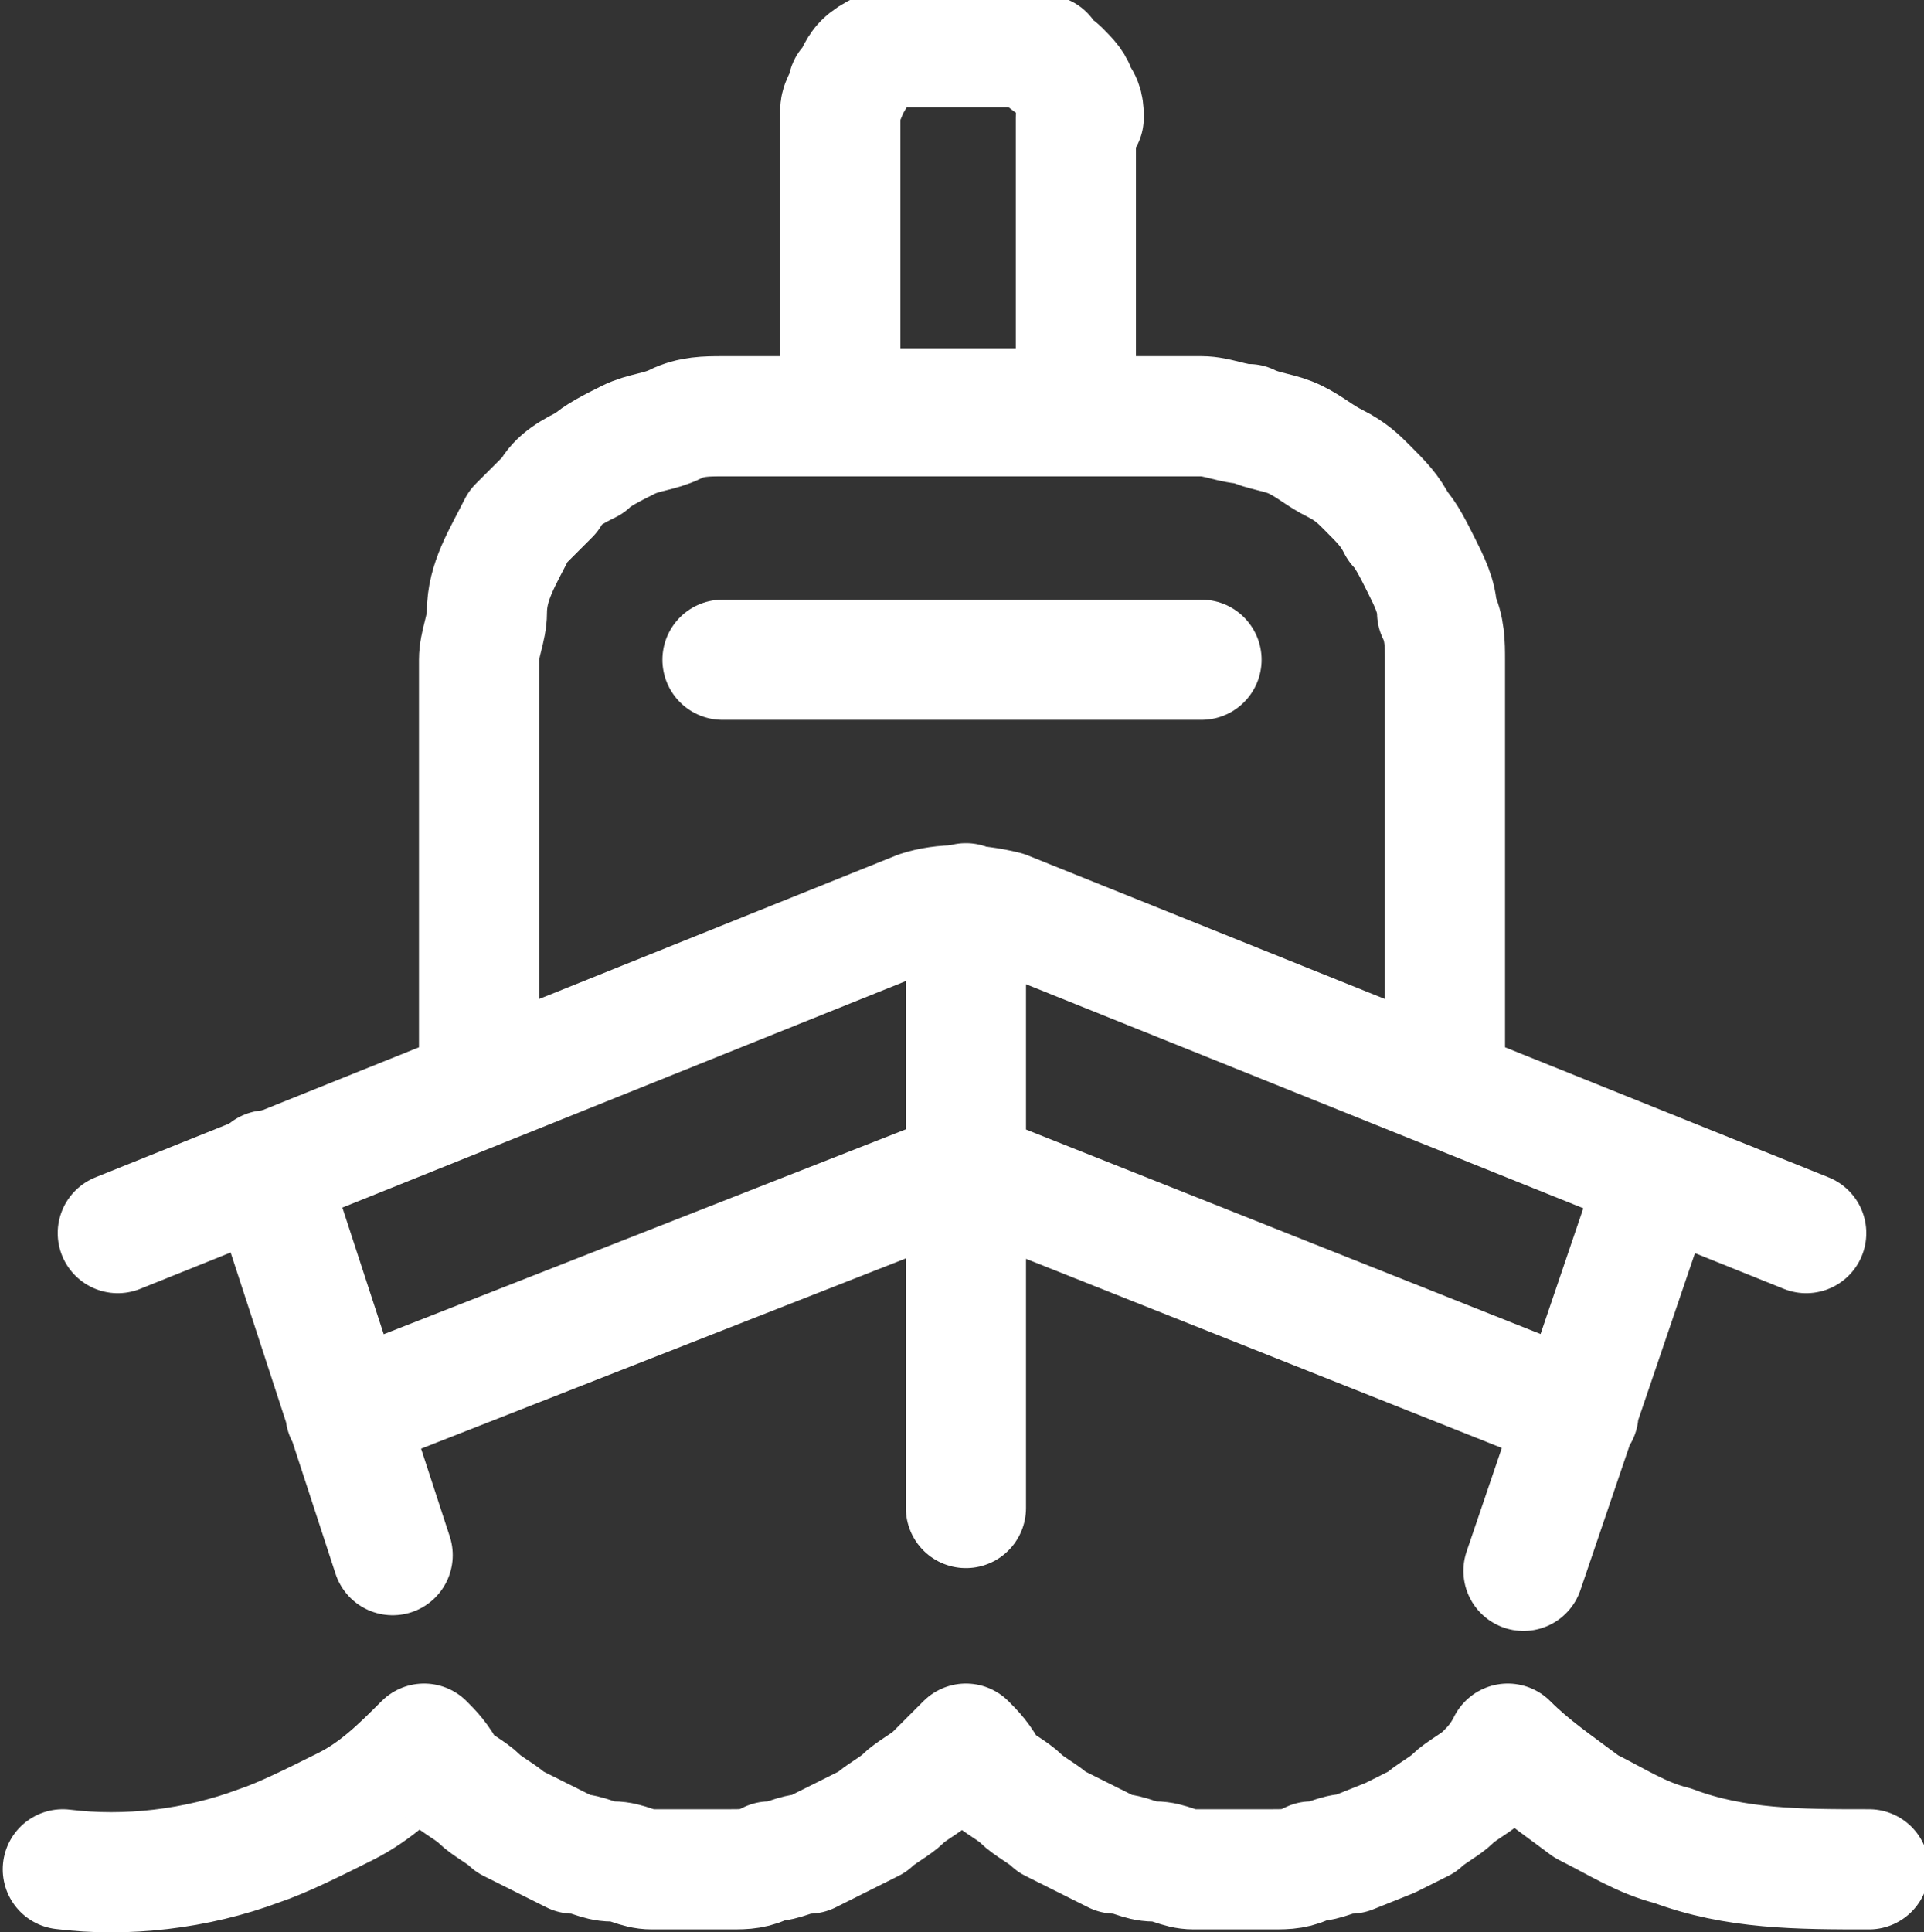
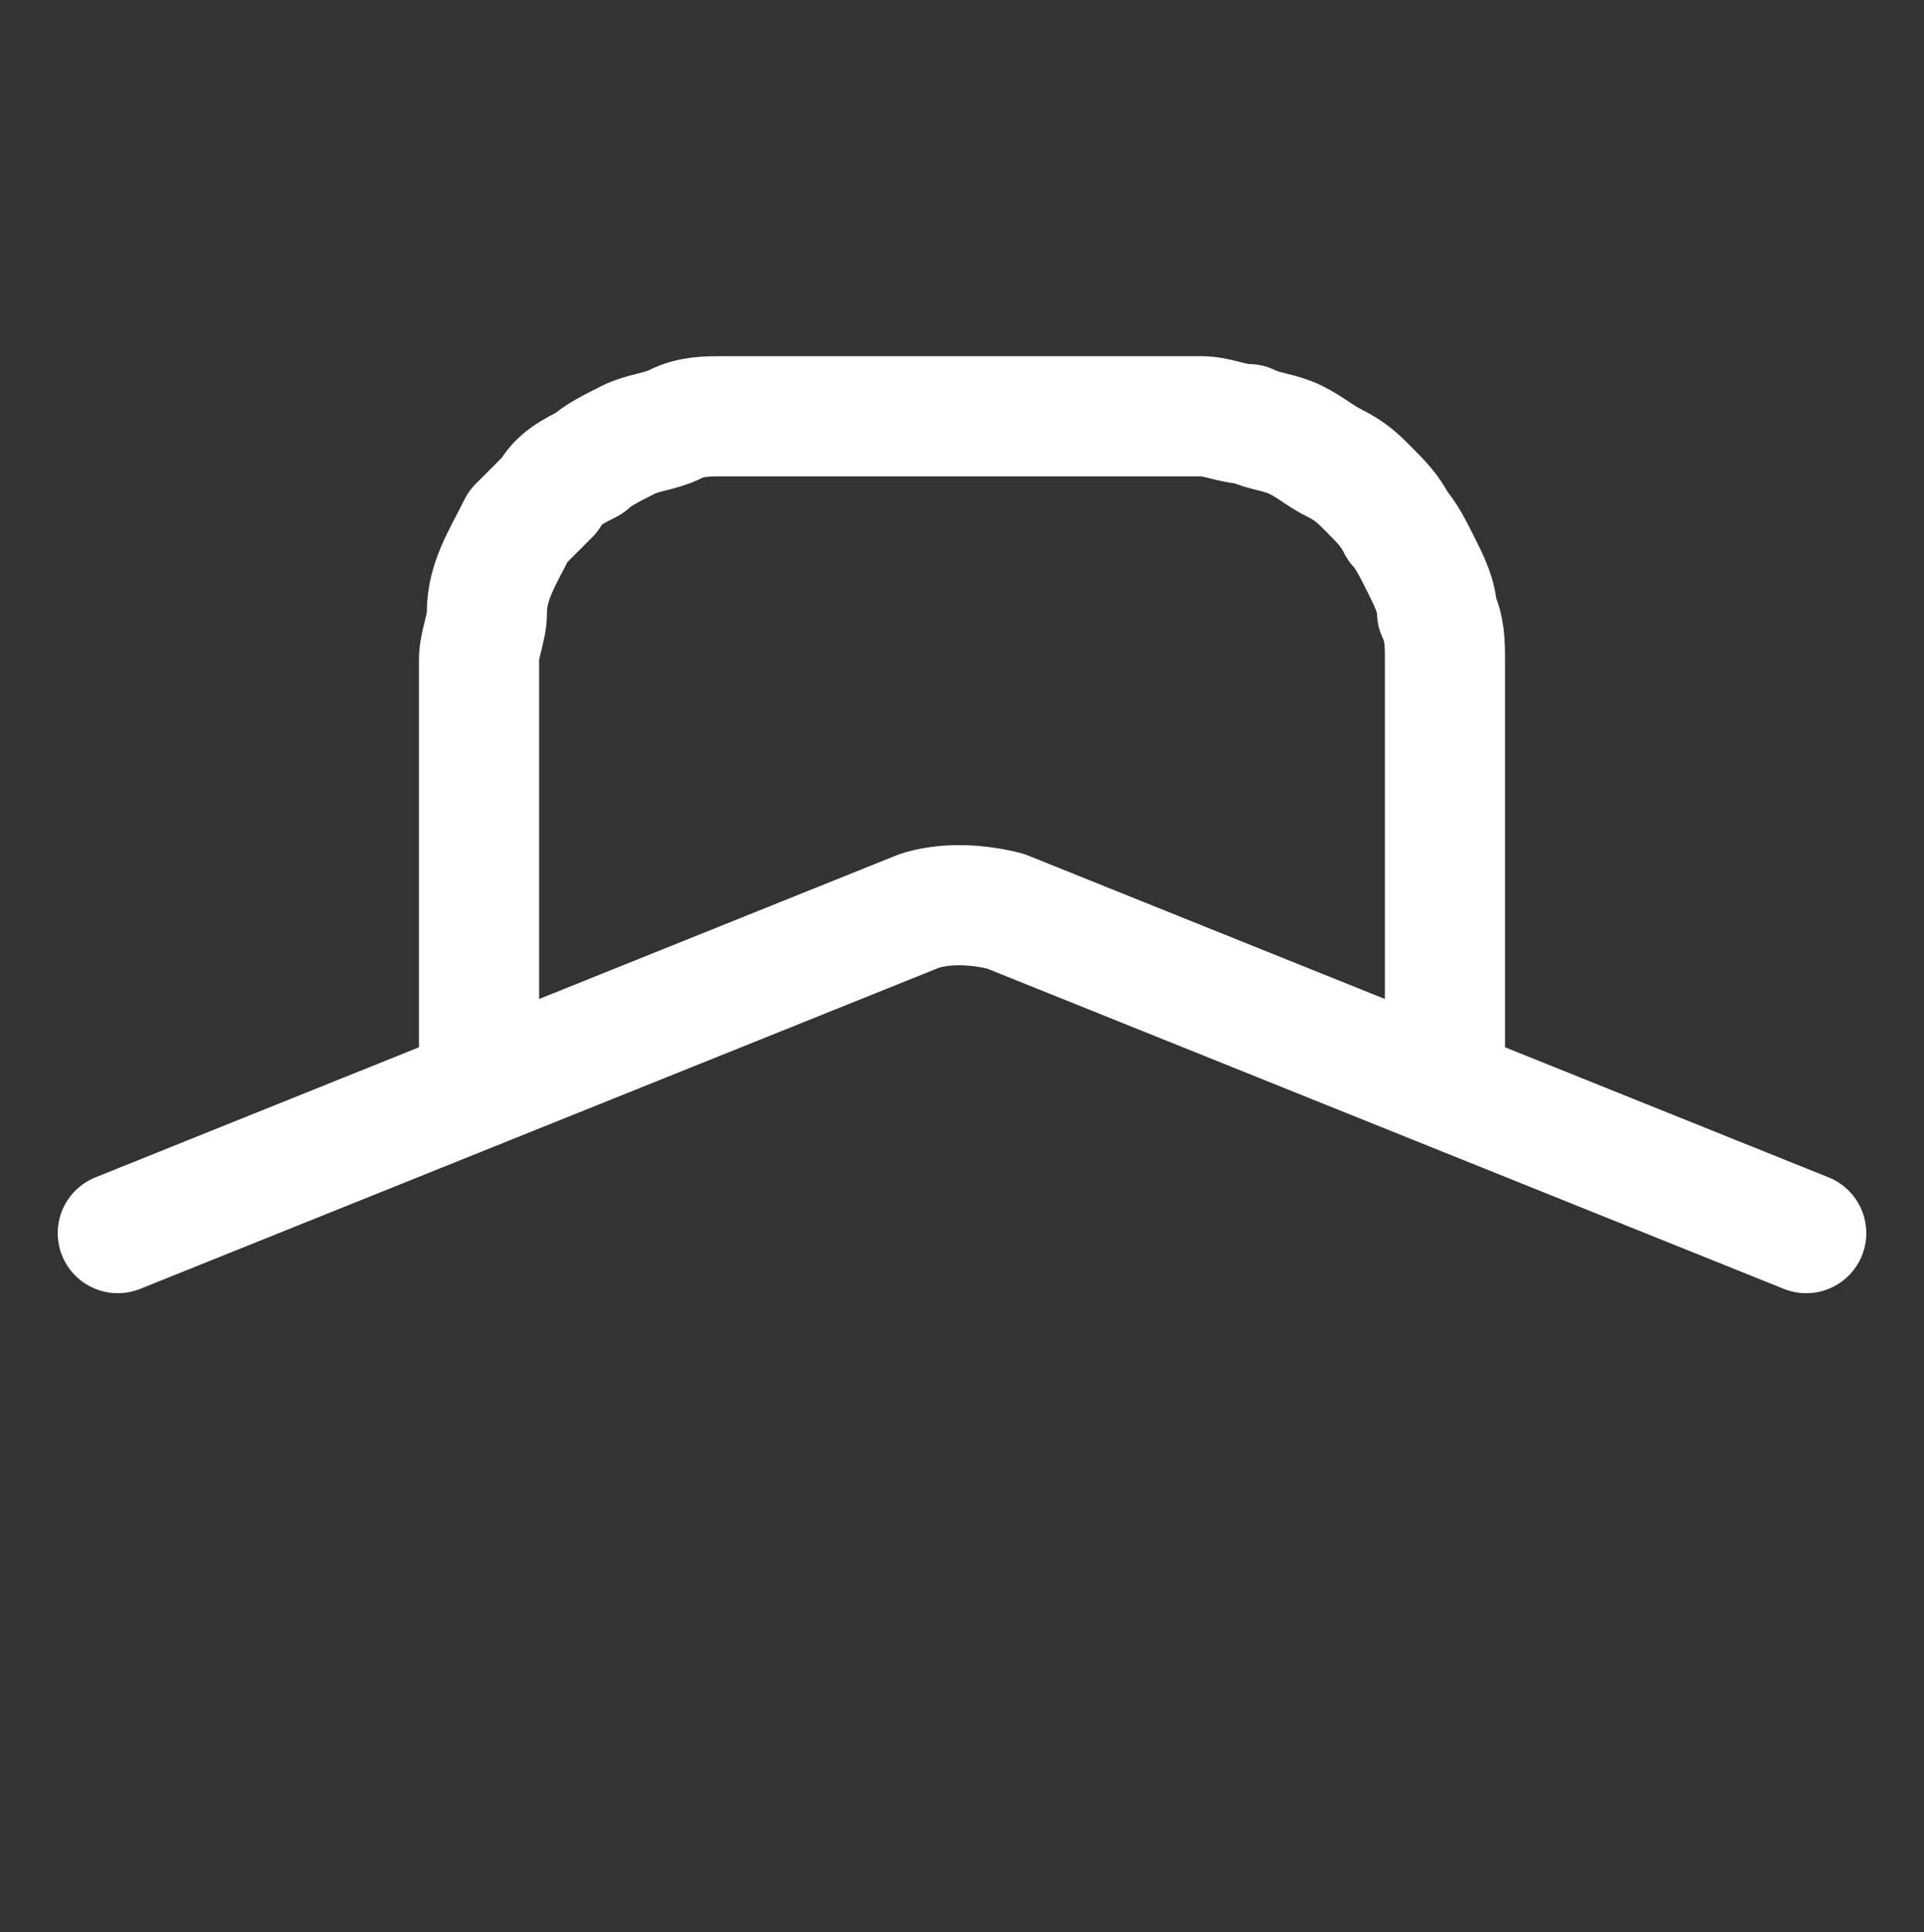
<svg xmlns="http://www.w3.org/2000/svg" version="1.1" id="Layer_1" x="0px" y="0px" width="24.5px" height="24.6px" viewBox="0 0 24.5 24.6" style="enable-background:new 0 0 24.5 24.6;" xml:space="preserve">
  <rect x="0" y="0" width="24.5" height="24.6" fill="#333333" stroke="none" />
  <style type="text/css">
	.st0{fill:none;stroke:#FFFFFF;stroke-width:1.53;stroke-linecap:round;stroke-linejoin:round;}
</style>
  <g>
    <g>
      <path class="st0" d="M23,15.7l-10.2-4.1c-0.4-0.1-0.8-0.1-1.1,0L1.5,15.7 M18.4,13.8V8.4c0-0.2,0-0.4-0.1-0.6    c0-0.2-0.1-0.4-0.2-0.6c-0.1-0.2-0.2-0.4-0.3-0.5c-0.1-0.2-0.2-0.3-0.4-0.5C17.3,6.1,17.2,6,17,5.9c-0.2-0.1-0.3-0.2-0.5-0.3    c-0.2-0.1-0.4-0.1-0.6-0.2c-0.2,0-0.4-0.1-0.6-0.1H9.2c-0.2,0-0.4,0-0.6,0.1C8.4,5.5,8.2,5.5,8,5.6C7.8,5.7,7.6,5.8,7.5,5.9    C7.3,6,7.1,6.1,7,6.3C6.9,6.4,6.7,6.6,6.6,6.7C6.4,7.1,6.2,7.4,6.2,7.8c0,0.2-0.1,0.4-0.1,0.6v5.4" />
    </g>
  </g>
-   <path class="st0" d="M20.1,18l-7.8-3.1L4.4,18 M21.1,15l-1.7,5 M12.3,19.2v-7.7 M3.4,14.9l1.6,4.9" />
  <g>
    <g>
-       <path class="st0" d="M0.8,23.8c0.8,0.1,1.7,0,2.5-0.3C3.6,23.4,4,23.2,4.4,23c0.4-0.2,0.7-0.5,1-0.8c0.1,0.1,0.2,0.2,0.3,0.4    c0.1,0.1,0.3,0.2,0.4,0.3c0.1,0.1,0.3,0.2,0.4,0.3l0.4,0.2l0.4,0.2c0.2,0,0.3,0.1,0.5,0.1c0.2,0,0.3,0.1,0.5,0.1    c0.2,0,0.3,0,0.5,0c0.2,0,0.3,0,0.5,0c0.2,0,0.3,0,0.5-0.1c0.2,0,0.3-0.1,0.5-0.1l0.4-0.2l0.4-0.2c0.1-0.1,0.3-0.2,0.4-0.3    c0.1-0.1,0.3-0.2,0.4-0.3c0.1-0.1,0.2-0.2,0.4-0.4c0.1,0.1,0.2,0.2,0.3,0.4c0.1,0.1,0.3,0.2,0.4,0.3s0.3,0.2,0.4,0.3l0.4,0.2    l0.4,0.2c0.2,0,0.3,0.1,0.5,0.1c0.2,0,0.3,0.1,0.5,0.1c0.2,0,0.3,0,0.5,0c0.2,0,0.3,0,0.5,0c0.2,0,0.3,0,0.5-0.1    c0.2,0,0.3-0.1,0.5-0.1l0.5-0.2l0.4-0.2c0.1-0.1,0.3-0.2,0.4-0.3s0.3-0.2,0.4-0.3c0.1-0.1,0.2-0.2,0.3-0.4c0.3,0.3,0.6,0.5,1,0.8    c0.4,0.2,0.7,0.4,1.1,0.5c0.8,0.3,1.6,0.3,2.5,0.3" />
-     </g>
+       </g>
  </g>
-   <line class="st0" x1="9.2" y1="8.4" x2="15.3" y2="8.4" />
  <g>
    <g>
-       <path class="st0" d="M13.8,1.5c0-0.1,0-0.2-0.1-0.3c0-0.1-0.1-0.2-0.2-0.3c-0.1-0.1-0.2-0.1-0.2-0.2c-0.1,0-0.2-0.1-0.3-0.1h-1.5    c-0.2,0-0.4,0.1-0.5,0.2c-0.1,0.1-0.1,0.2-0.2,0.3c0,0.1-0.1,0.2-0.1,0.3v3.8h3V1.5z" />
-     </g>
+       </g>
  </g>
</svg>